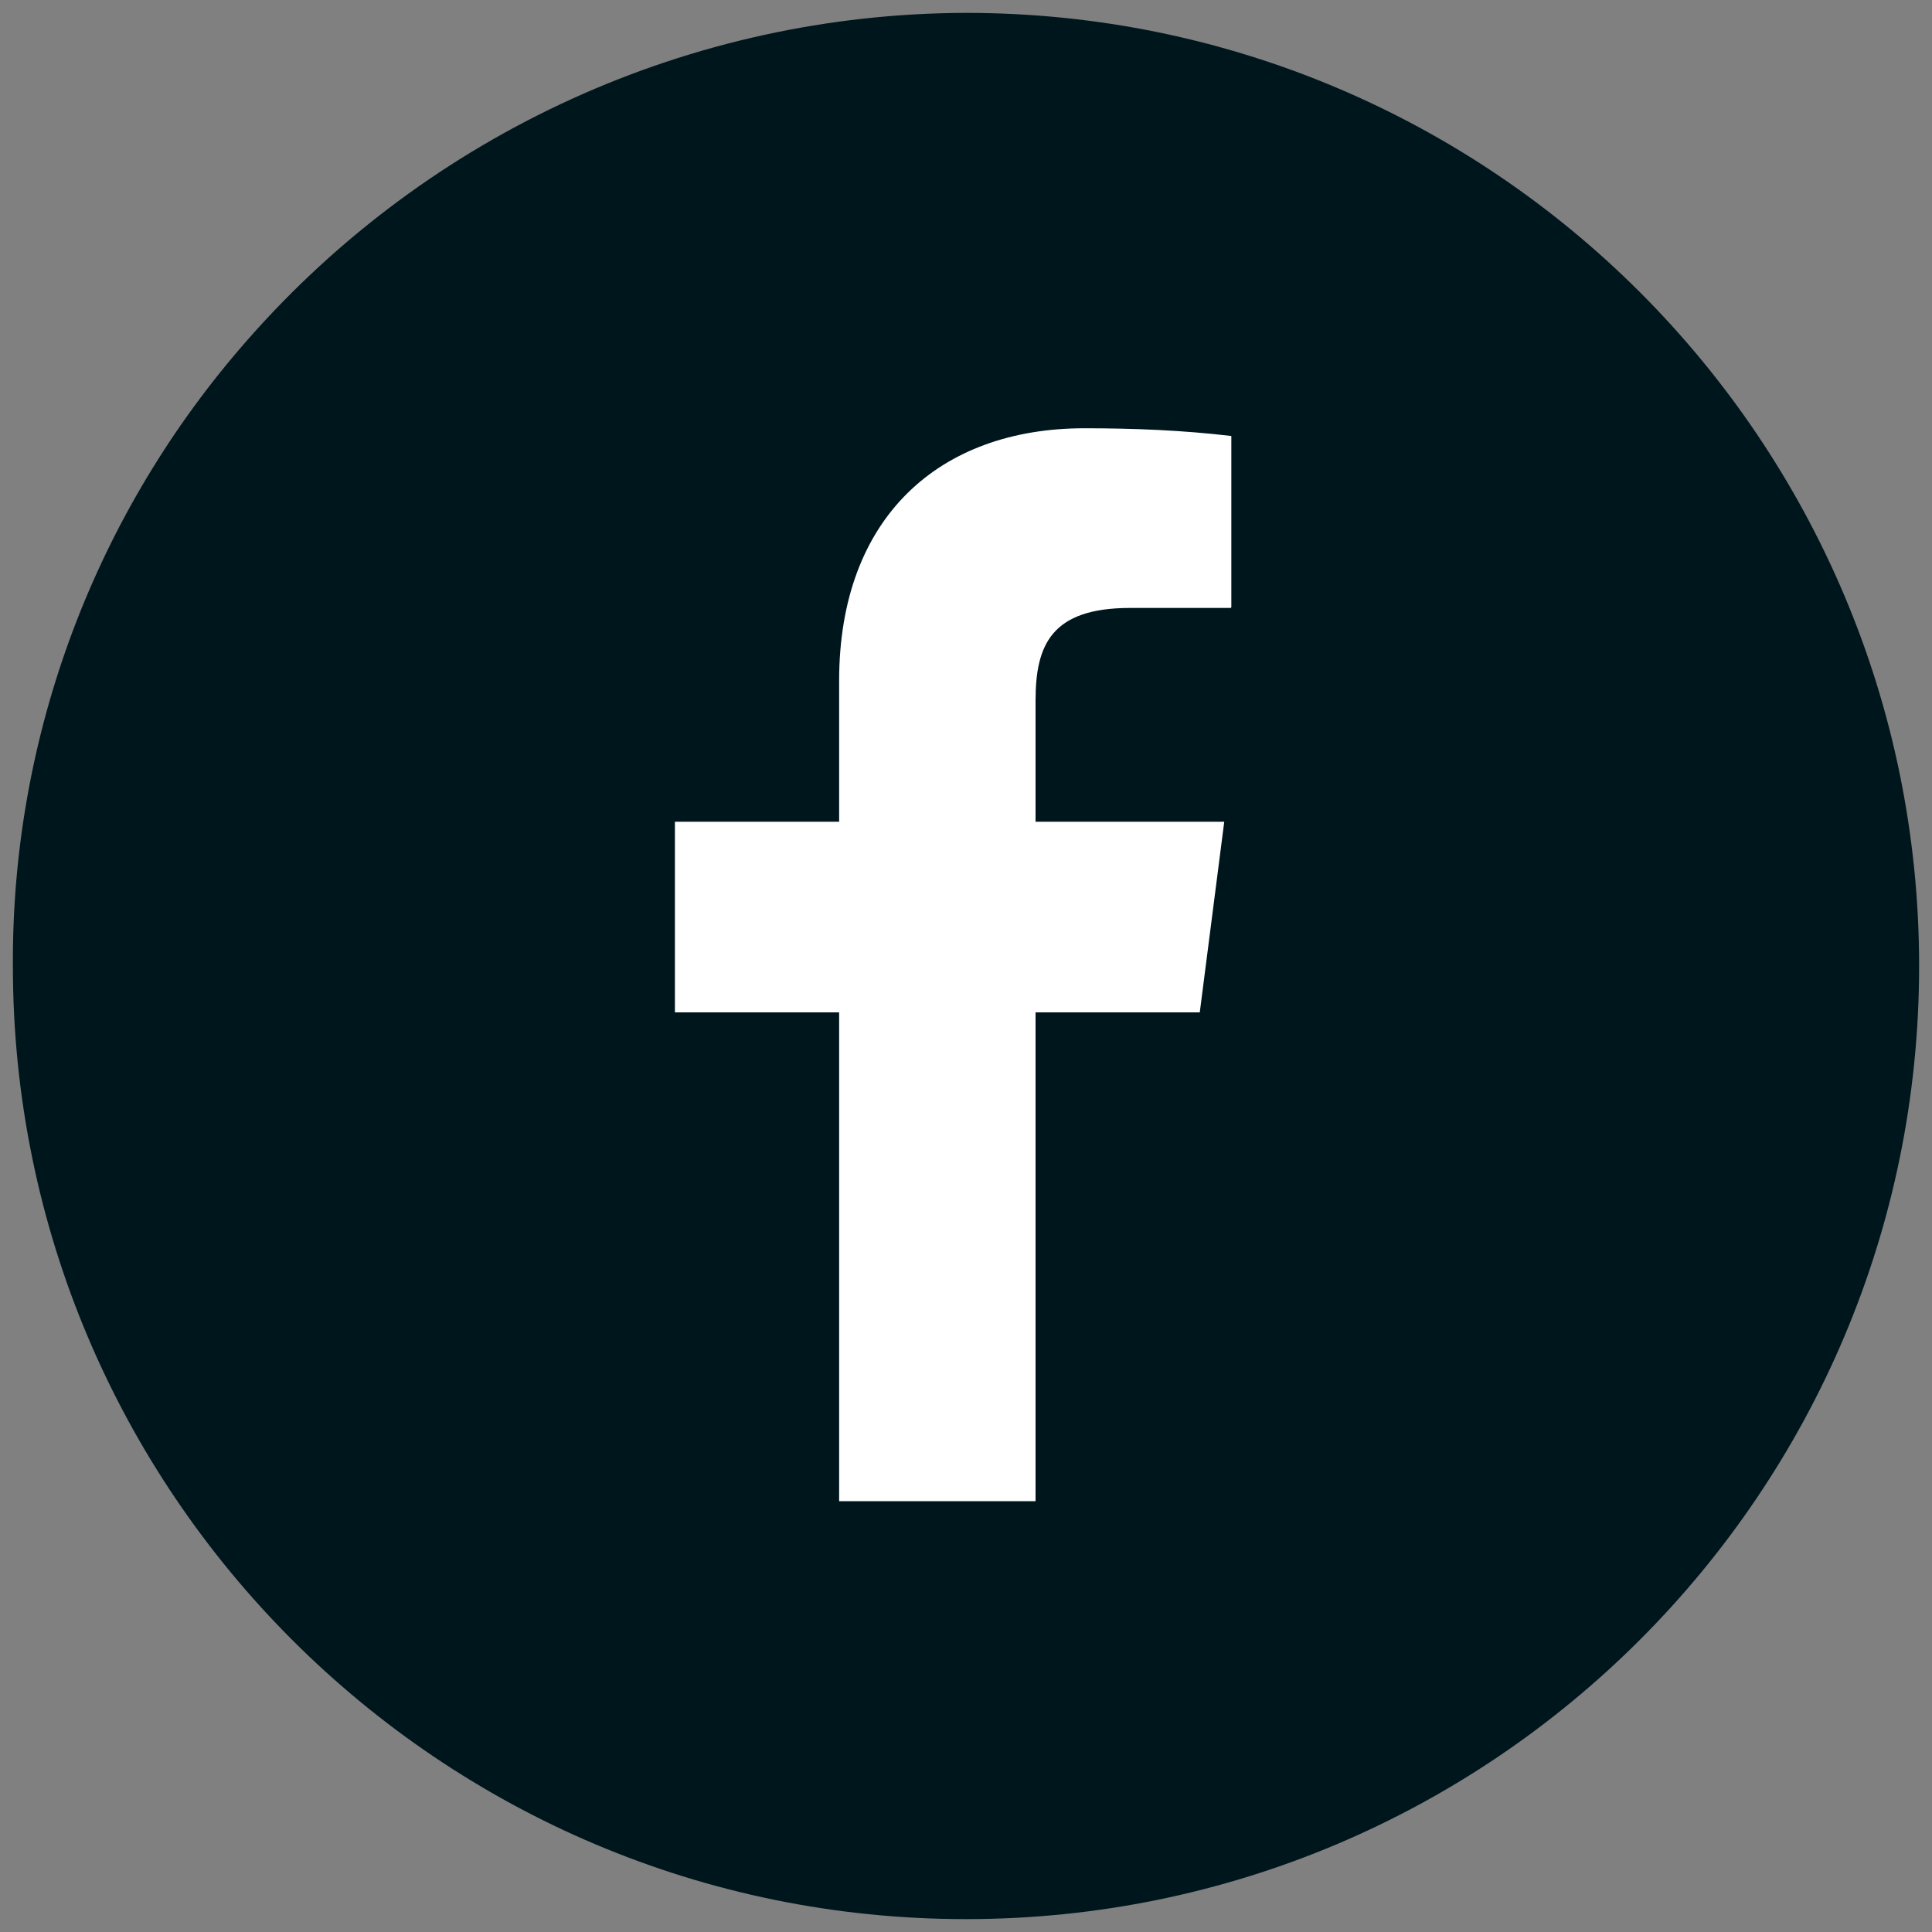
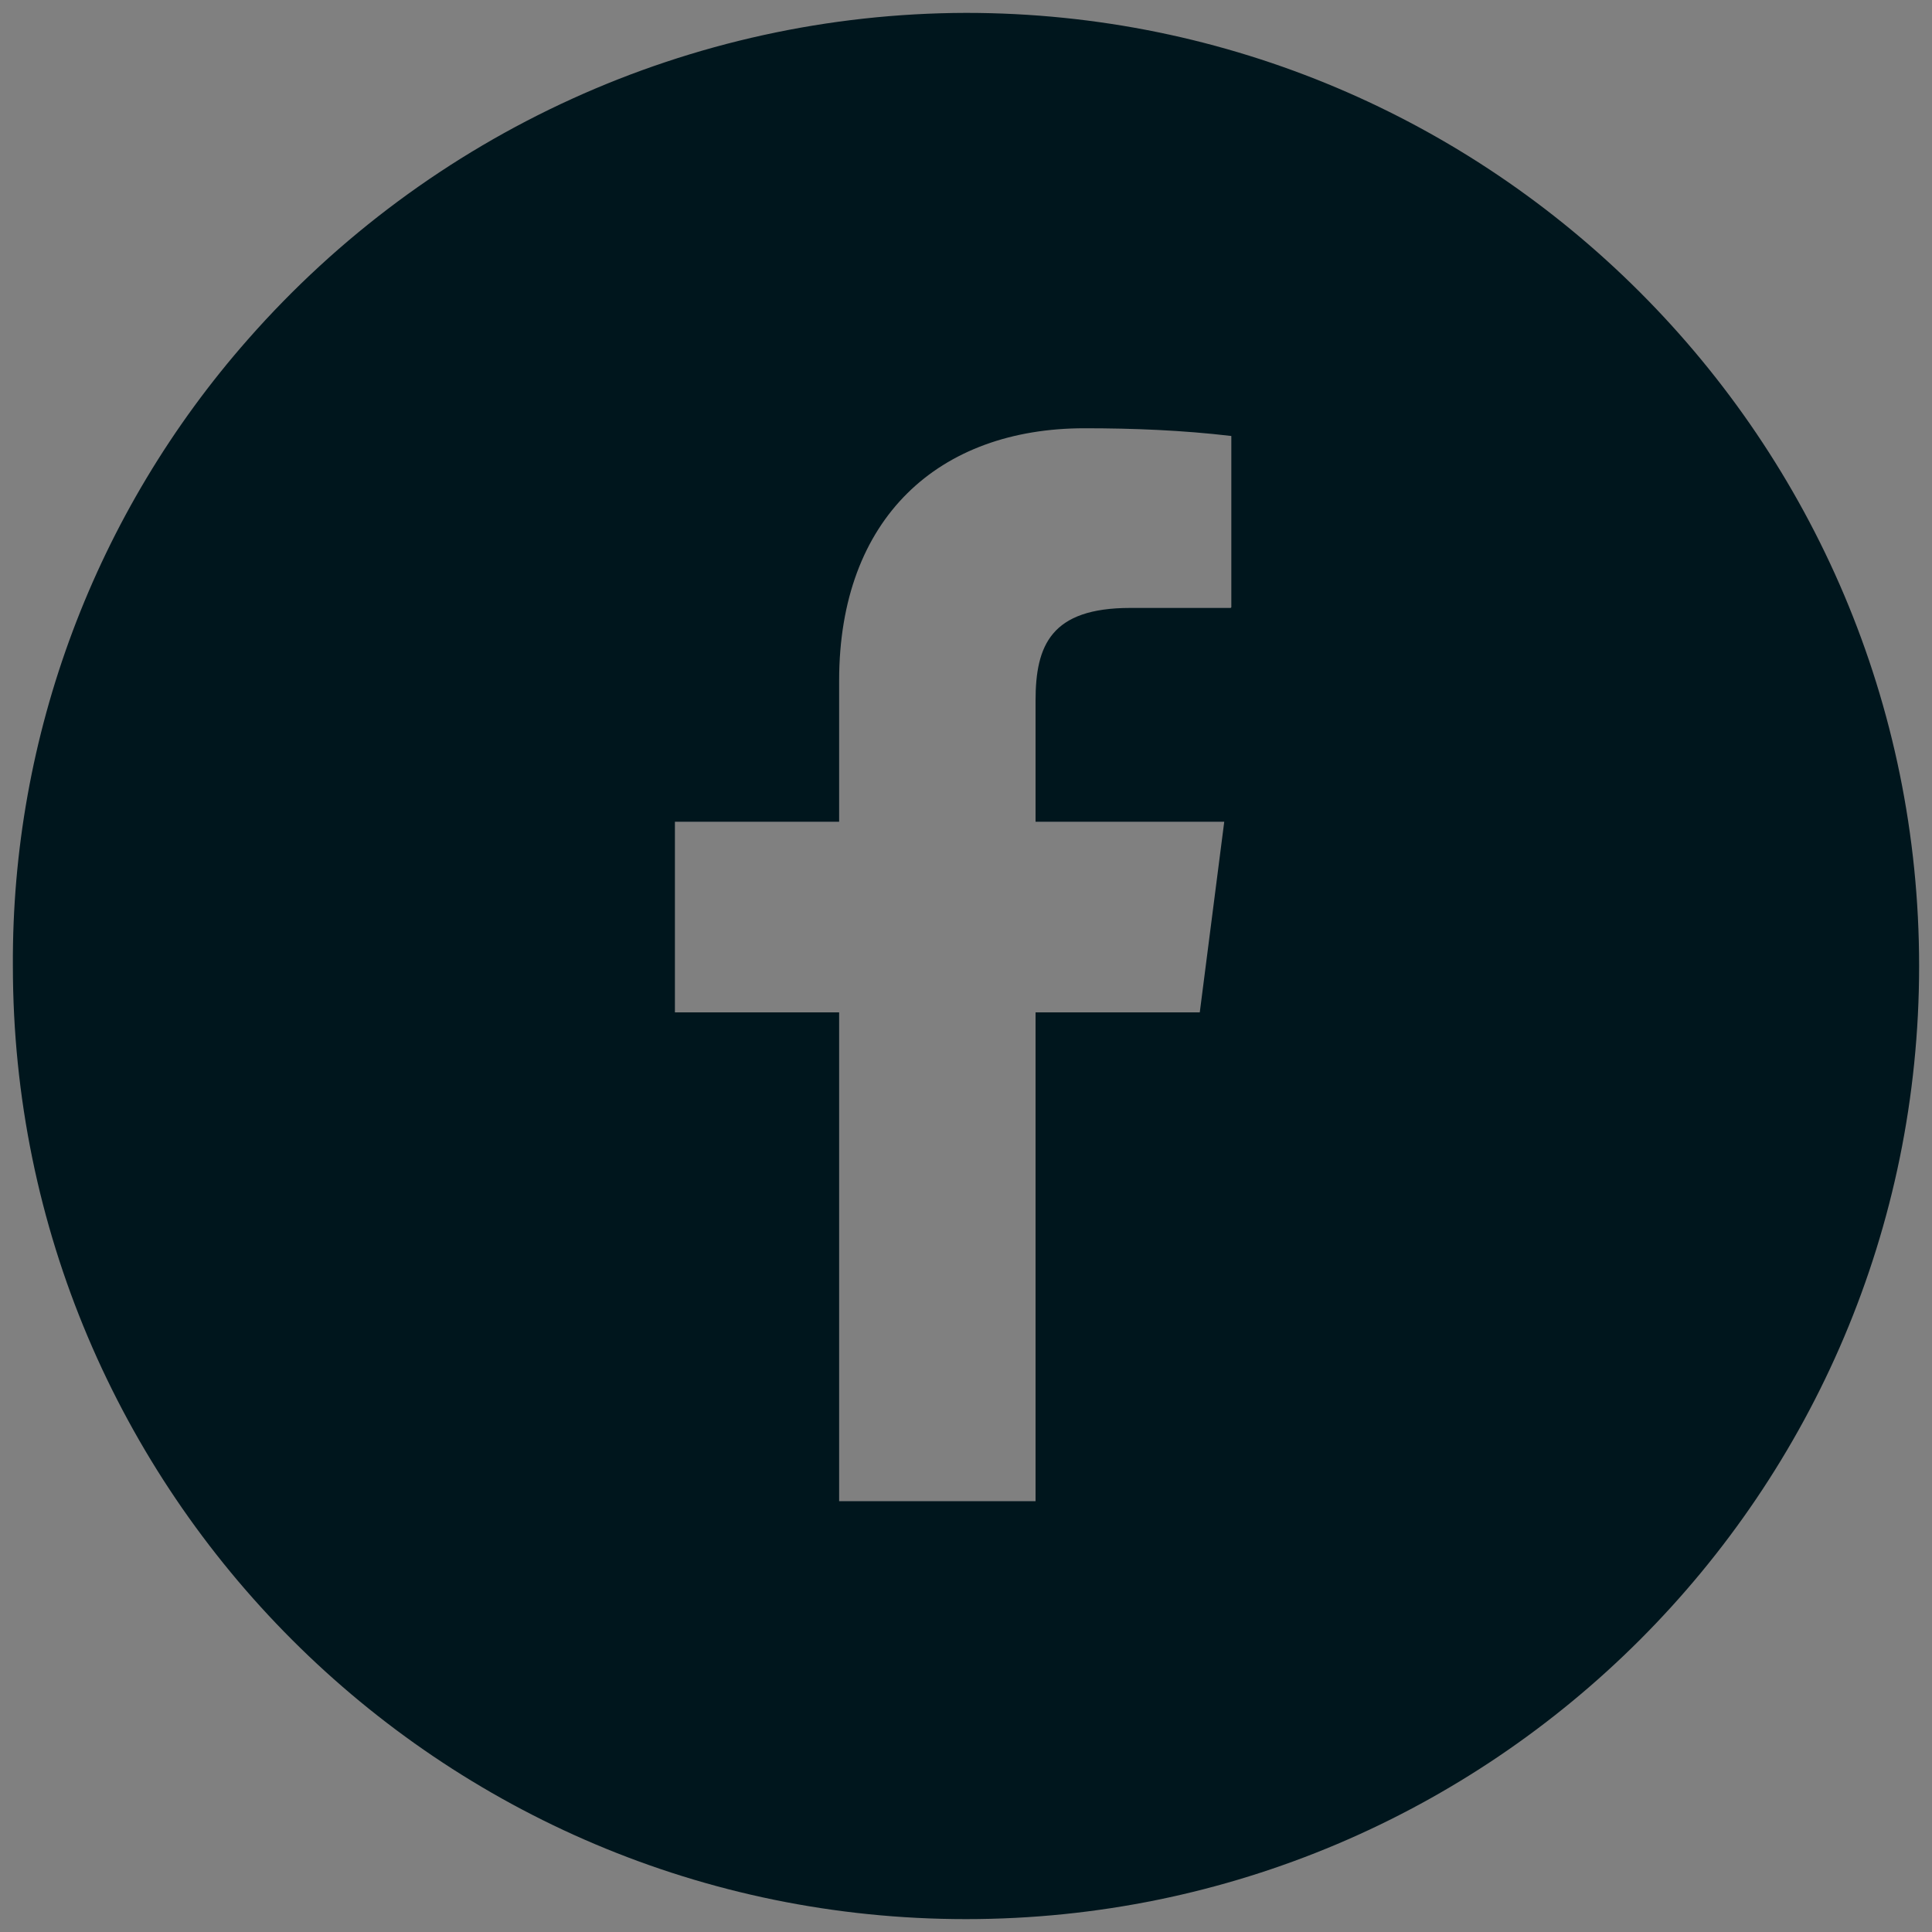
<svg xmlns="http://www.w3.org/2000/svg" id="_レイヤー_1" data-name="レイヤー 1" version="1.1" viewBox="0 0 300 300">
  <rect x="0" y="0" width="300" height="300" fill="#808080" stroke="none" />
  <defs>
    <style>
      .cls-1 {
        fill: #00161d;
      }

      .cls-1, .cls-2 {
        stroke-width: 0px;
      }

      .cls-2 {
        fill: #fff;
      }
    </style>
  </defs>
-   <path id="_パス_27" data-name="パス 27" class="cls-2" d="M150,54.1c53,0,95.9,42.9,95.9,95.9s-42.9,95.9-95.9,95.9-95.9-42.9-95.9-95.9h0c0-53,42.9-95.9,95.9-95.9" />
  <path id="_パス_28" data-name="パス 28" class="cls-1" d="M150,2c-42.7.1-83.3,18.6-111.5,50.7C14.8,79.6,1.8,114.2,2,150c0,81.7,66.3,148,148,148s148-66.3,148-148S231.7,2,150,2h0M191.1,94.4h-15.6c-12.3,0-14.7,5.8-14.7,14.4v18.8h29.3l-3.8,29.6h-25.5v75.9h-30.5v-75.9h-25.5v-29.6h25.5v-21.9c0-25.3,15.5-39.2,38.1-39.2,7.6,0,15.2.3,22.8,1.2v26.6Z" />
</svg>